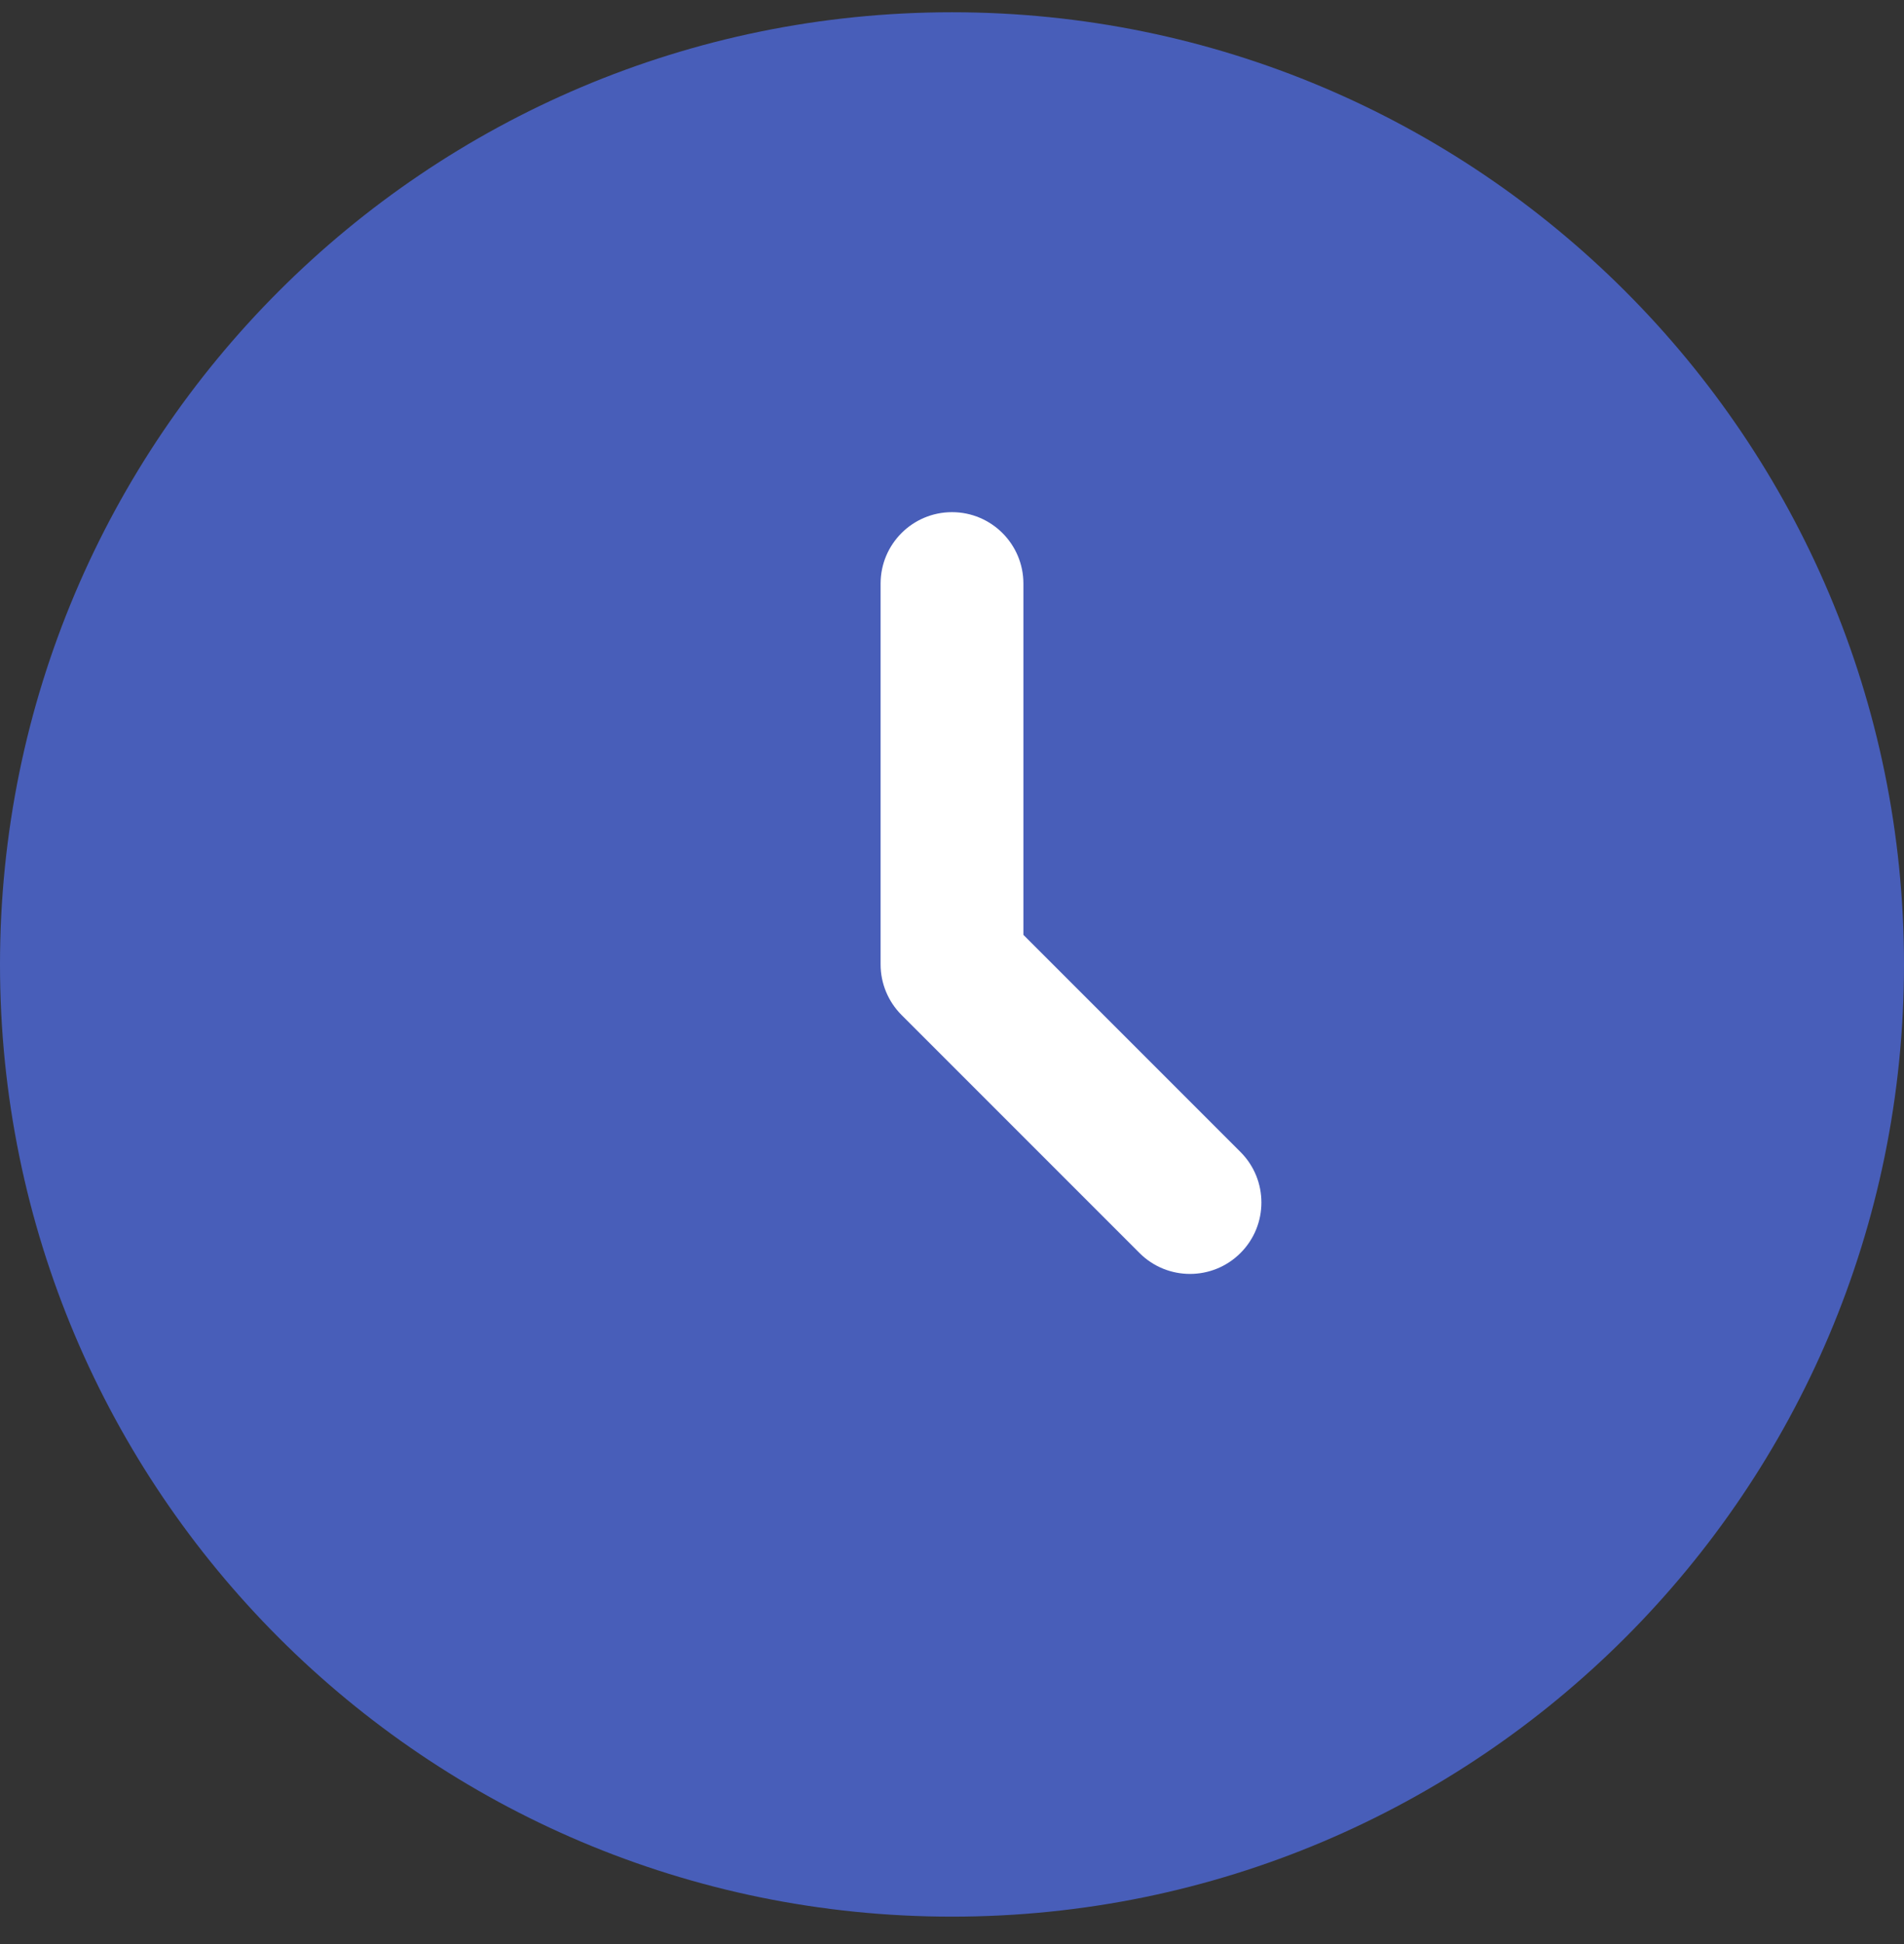
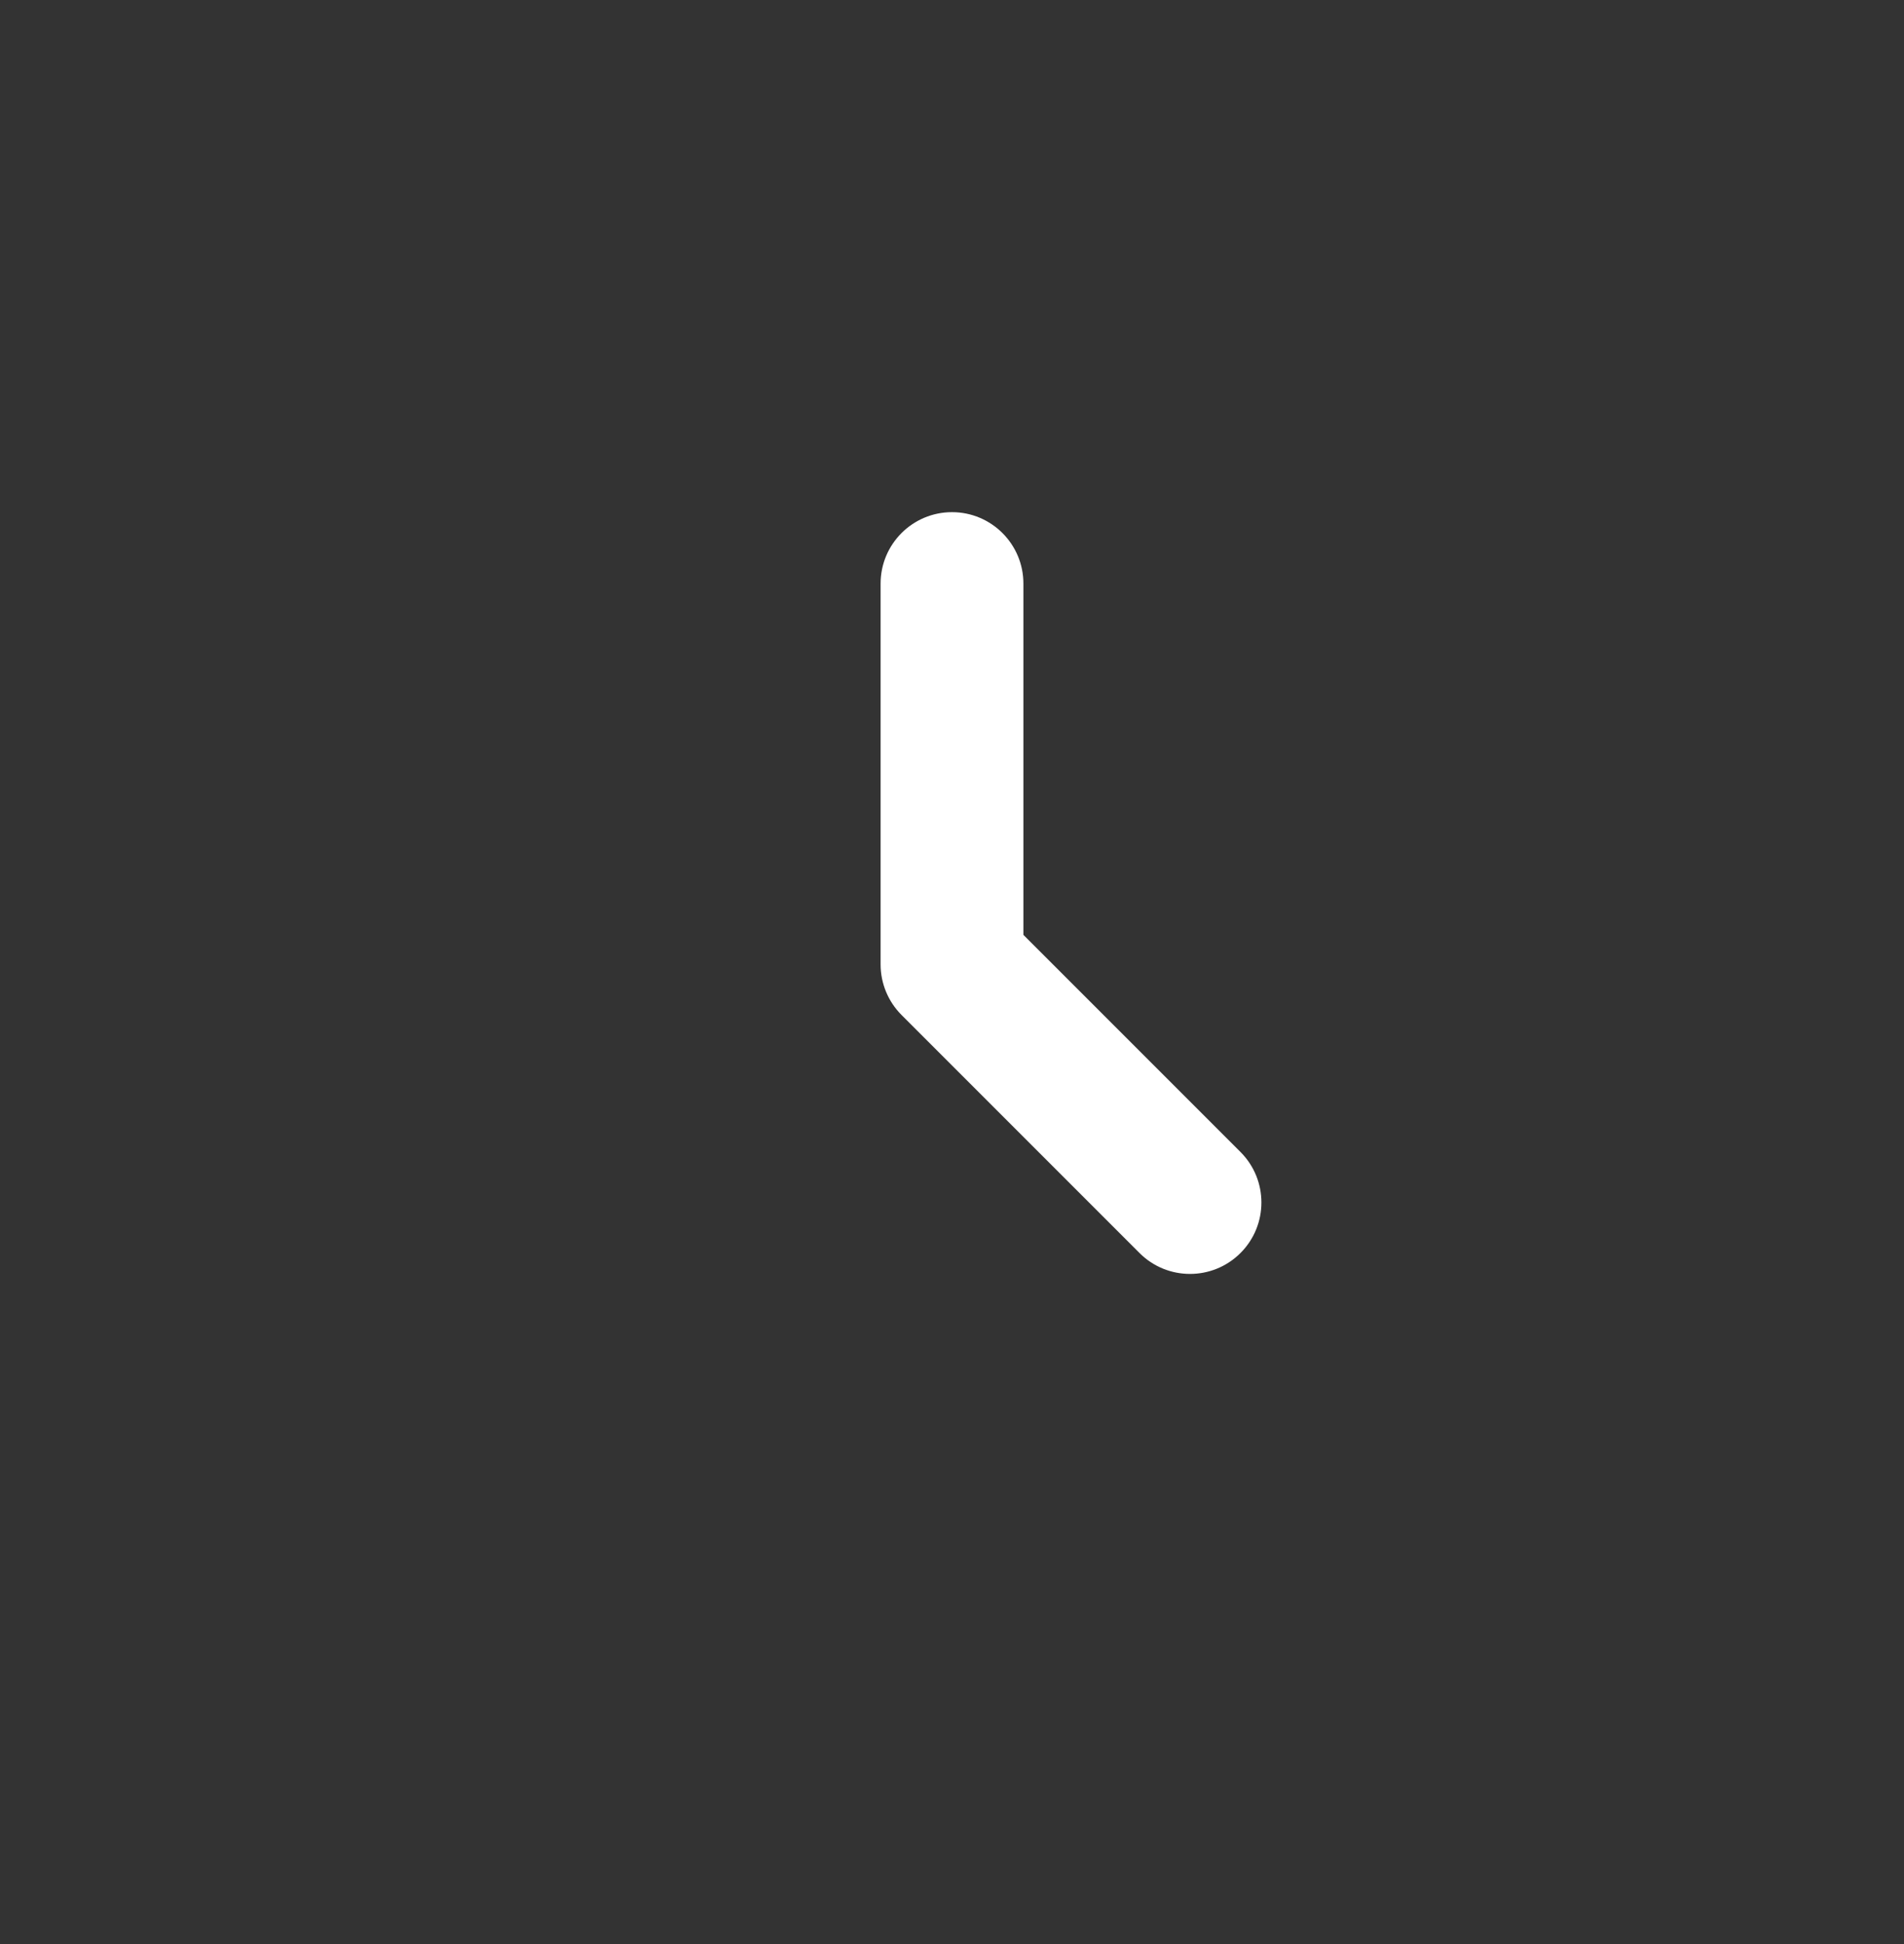
<svg xmlns="http://www.w3.org/2000/svg" width="48" height="49" viewBox="0 0 48 49" fill="none">
  <rect x="0" y="0" width="48" height="49" fill="#333333" stroke="none" />
-   <path d="M48 24.309C48 37.564 37.255 48.309 24 48.309C10.745 48.309 0 37.564 0 24.309C0 11.054 10.745 0.309 24 0.309C37.255 0.309 48 11.054 48 24.309Z" fill="#485EB9" />
  <path fill-rule="evenodd" clip-rule="evenodd" d="M24 12.909C24.994 12.909 25.8 13.715 25.8 14.709V23.563L31.273 29.036C31.976 29.739 31.976 30.879 31.273 31.582C30.57 32.285 29.43 32.285 28.727 31.582L22.727 25.582C22.39 25.244 22.2 24.786 22.2 24.309V14.709C22.2 13.715 23.006 12.909 24 12.909Z" fill="white" />
</svg>